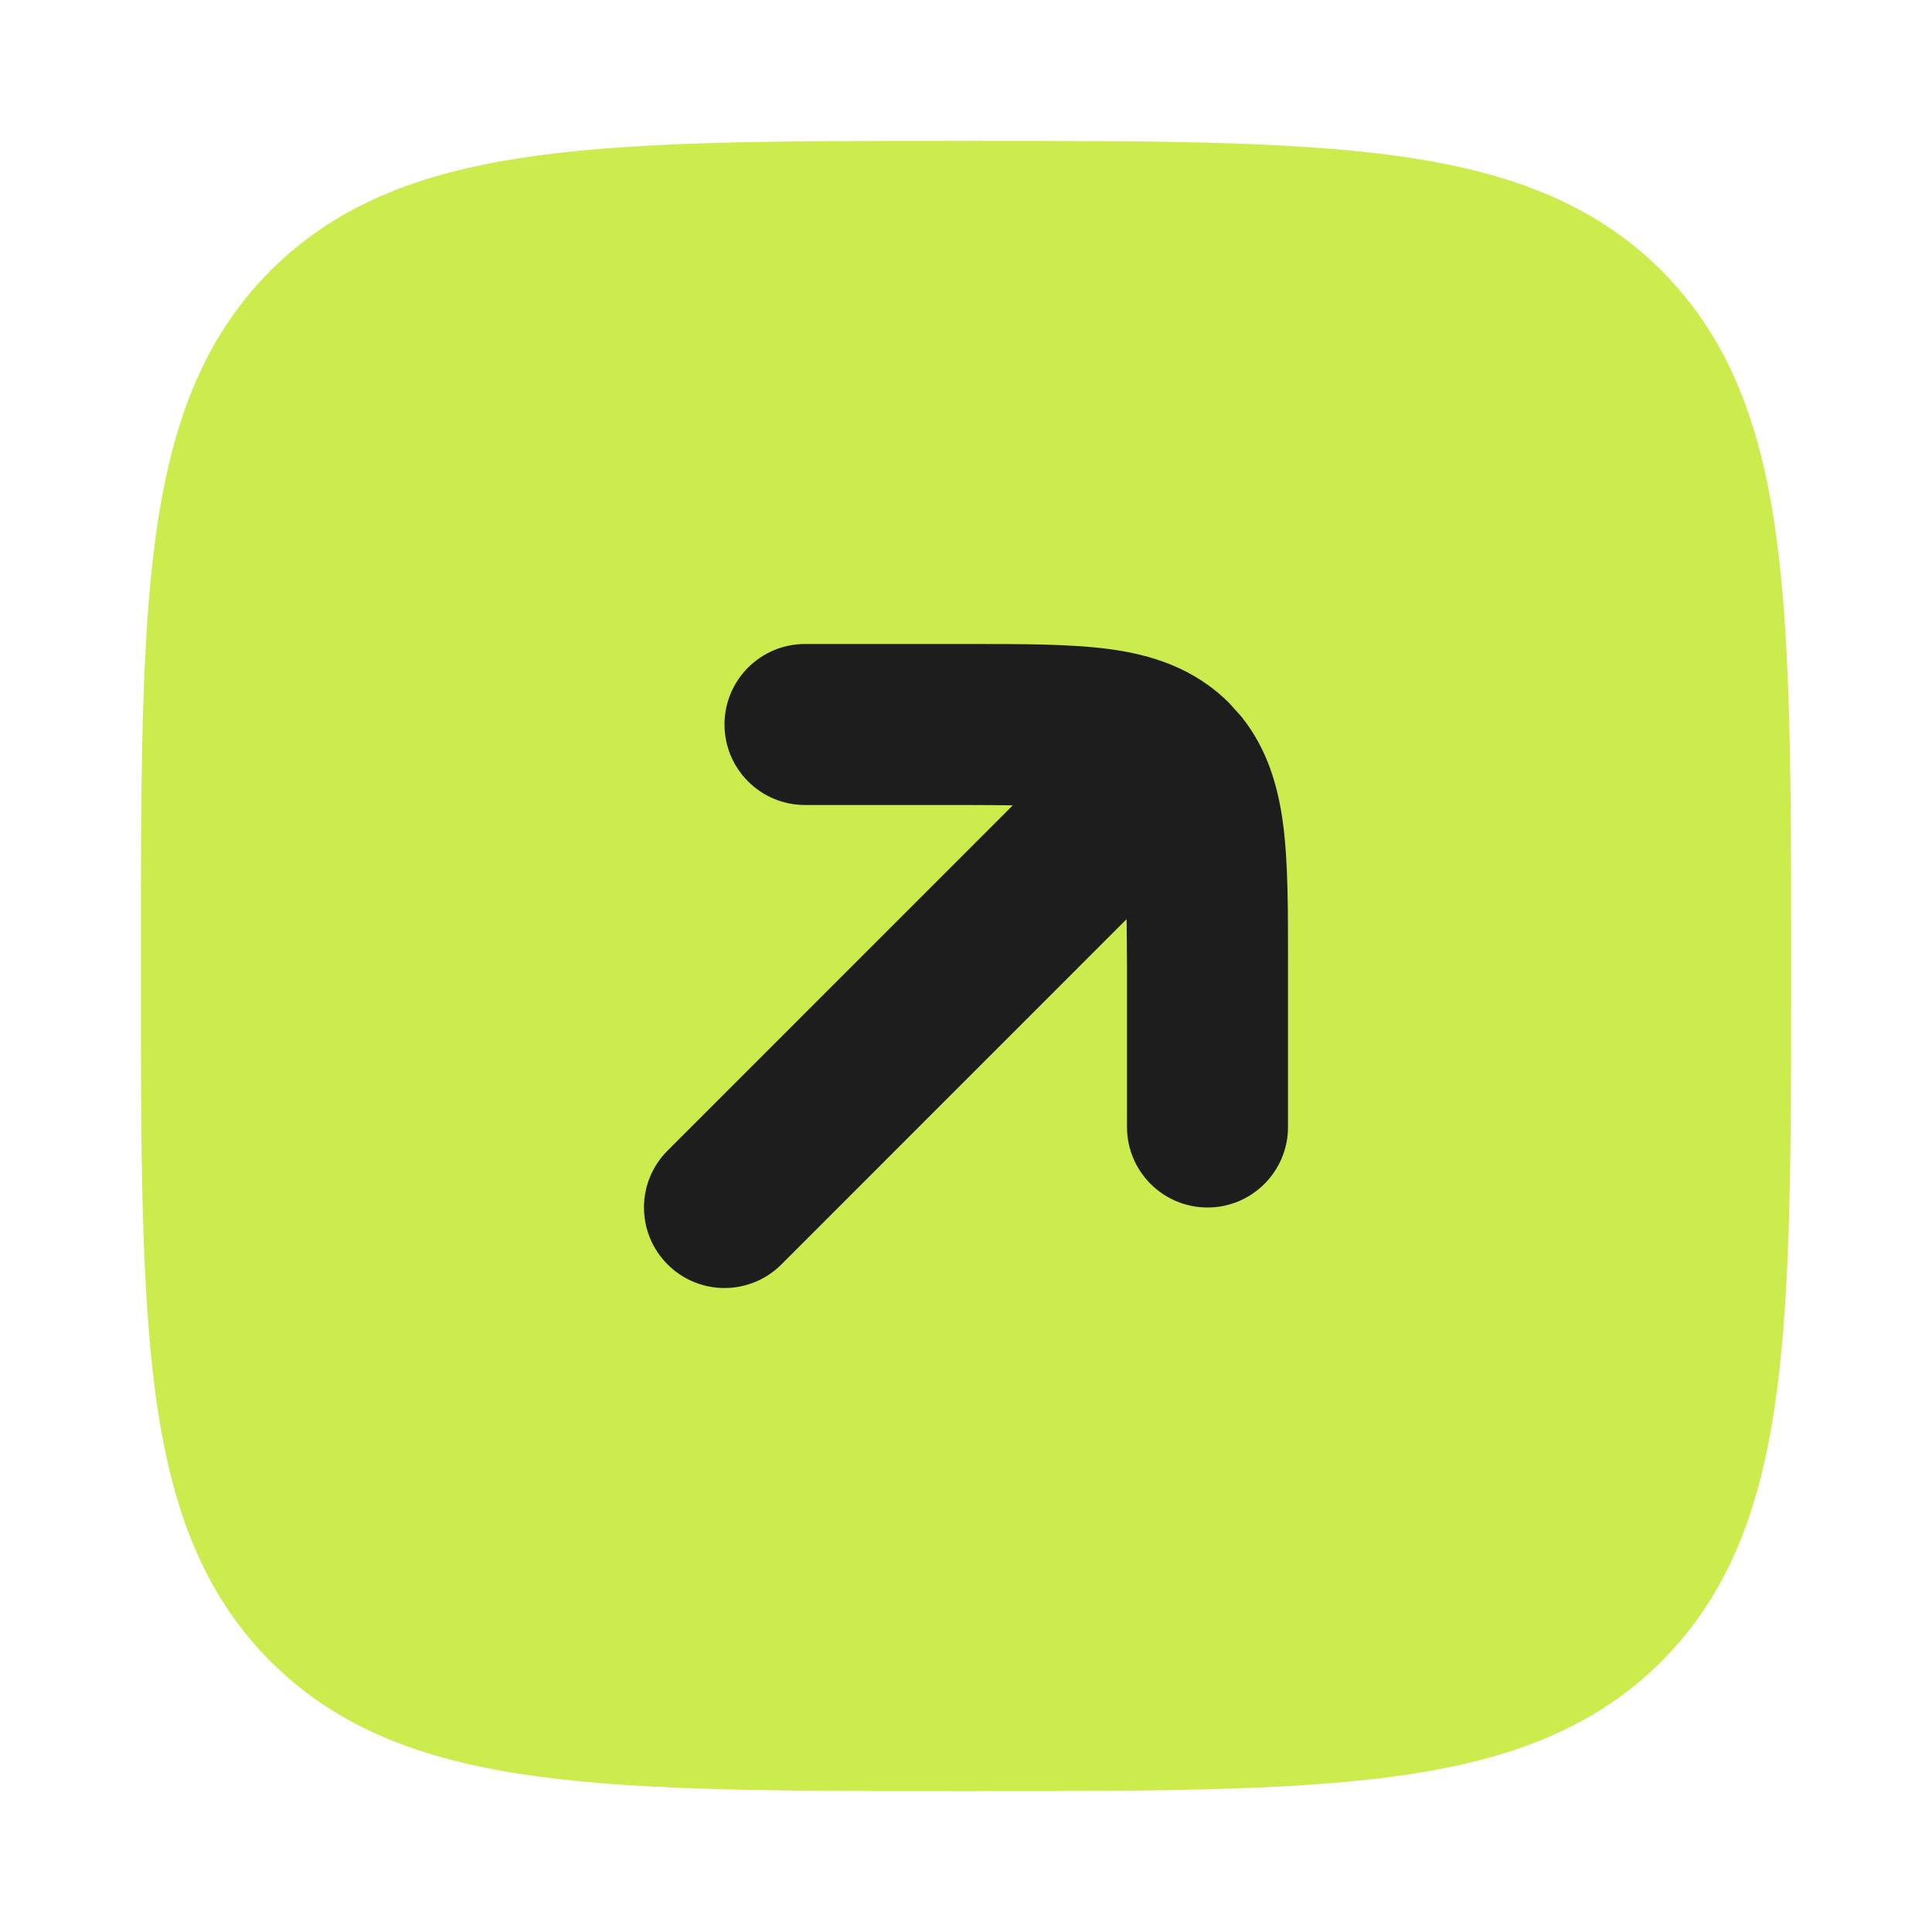
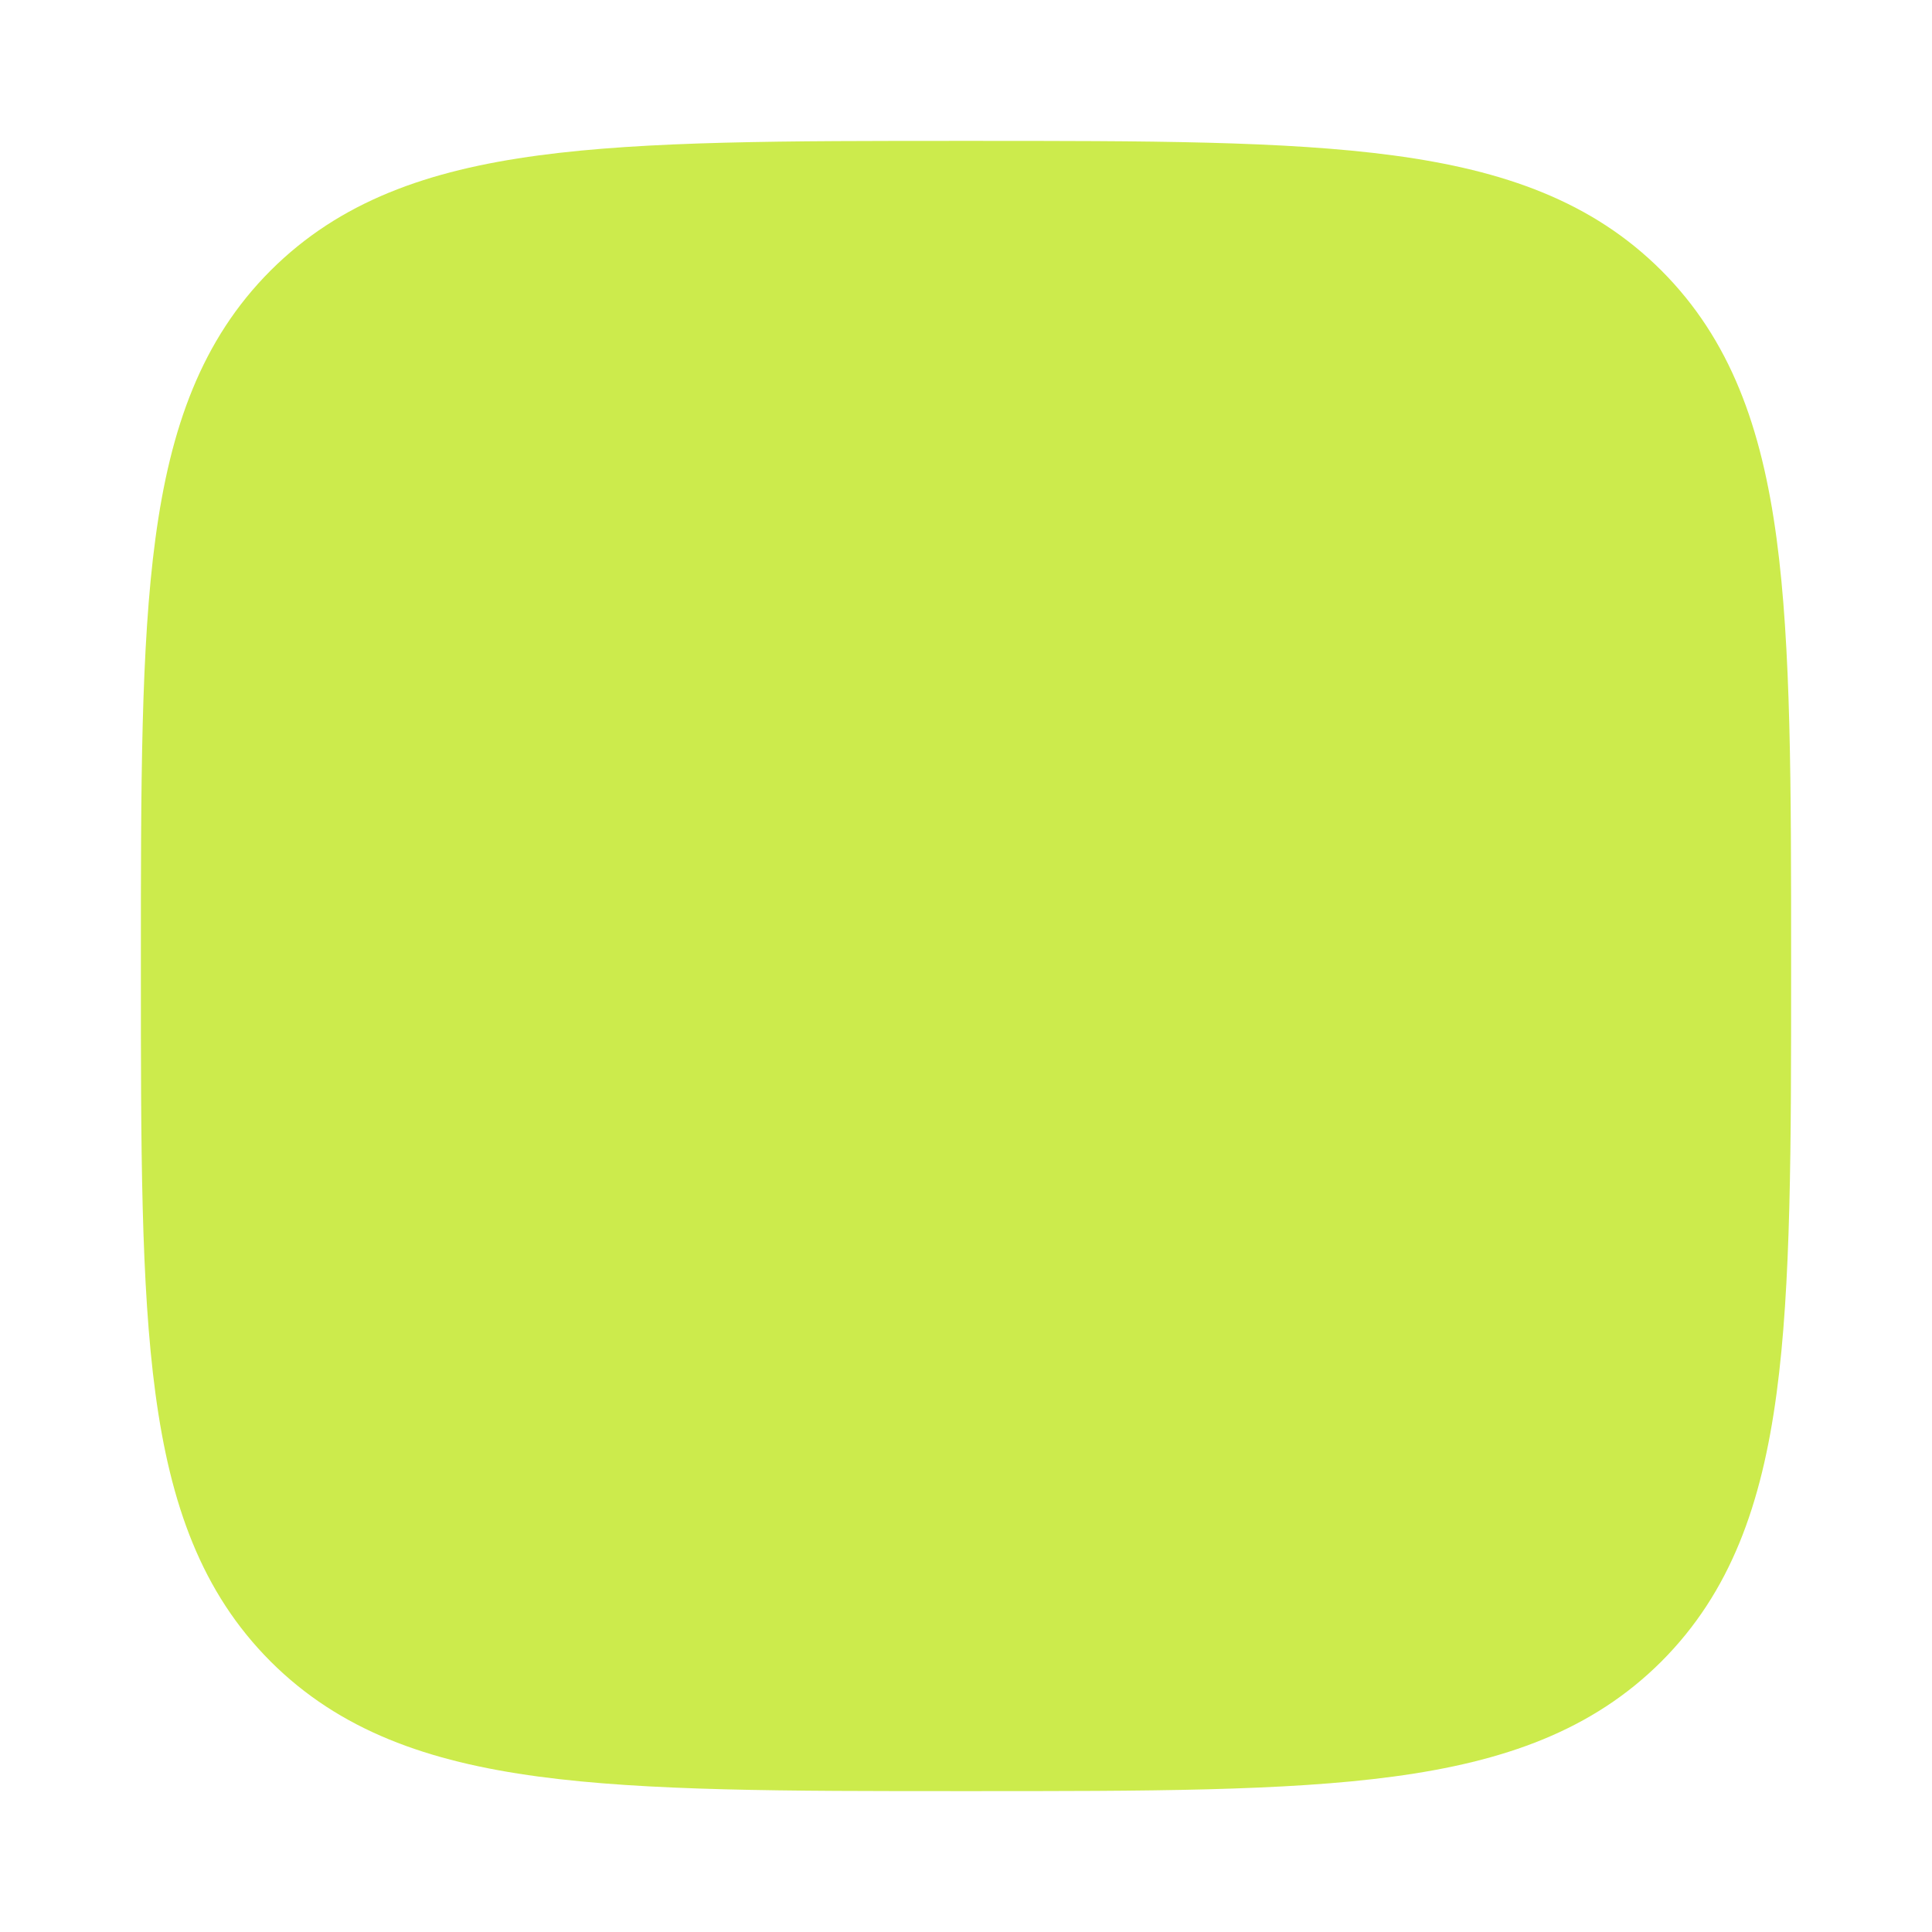
<svg xmlns="http://www.w3.org/2000/svg" fill="none" height="100%" overflow="visible" preserveAspectRatio="none" style="display: block;" viewBox="0 0 24 24" width="100%">
  <g id="square-arrow-up-right">
    <path d="M22.25 12.053V12V11.947C22.25 9.755 22.25 8.033 22.069 6.688C21.884 5.312 21.497 4.22 20.639 3.361C19.78 2.503 18.688 2.116 17.311 1.931C15.967 1.75 14.245 1.75 12.053 1.75H12H11.947C9.755 1.75 8.033 1.75 6.688 1.931C5.312 2.116 4.22 2.503 3.361 3.361C2.503 4.22 2.116 5.312 1.931 6.688C1.75 8.033 1.75 9.755 1.75 11.947V12V12.053C1.75 14.245 1.75 15.967 1.931 17.311C2.116 18.688 2.503 19.78 3.361 20.639C4.22 21.497 5.312 21.884 6.688 22.069C8.033 22.25 9.755 22.25 11.947 22.25H12H12.053C14.245 22.25 15.967 22.25 17.311 22.069C18.688 21.884 19.78 21.497 20.639 20.639C21.497 19.78 21.884 18.688 22.069 17.311C22.25 15.967 22.25 14.245 22.25 12.053Z" fill="#CCEB4C" id="Vector" />
-     <path d="M14 14V12C14 11.783 13.996 11.59 13.995 11.418L9.707 15.707C9.316 16.098 8.683 16.098 8.293 15.707C7.902 15.316 7.902 14.684 8.293 14.293L12.581 10.004C12.409 10.002 12.217 10 12 10H10C9.448 10 9 9.552 9 9C9 8.448 9.448 8 10 8H12C12.679 8 13.289 7.998 13.779 8.063C14.299 8.133 14.831 8.296 15.268 8.732L15.419 8.9C15.743 9.302 15.875 9.766 15.937 10.221C16.003 10.711 16 11.321 16 12V14C16 14.552 15.552 15 15 15C14.448 15 14 14.552 14 14Z" fill="#1D1D1D" id="Vector_2" />
  </g>
</svg>